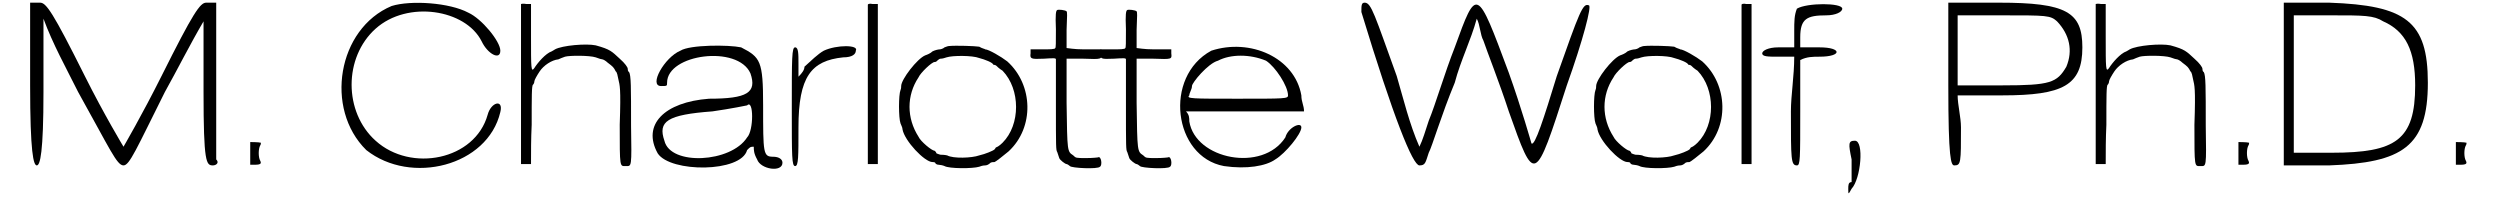
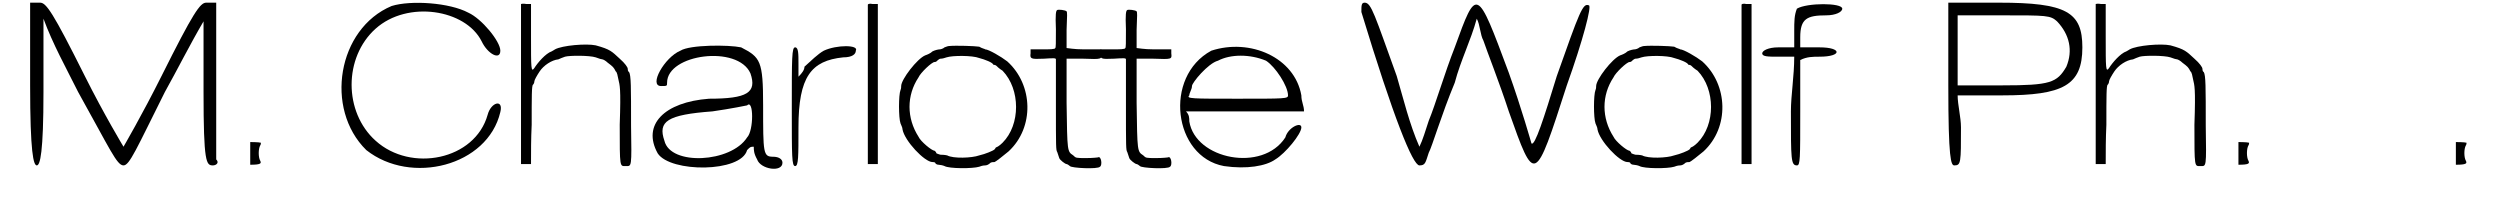
<svg xmlns="http://www.w3.org/2000/svg" xmlns:xlink="http://www.w3.org/1999/xlink" width="366px" height="29px" viewBox="0 0 3666 297" version="1.1">
  <defs>
    <path id="gl1280" d="M 4 124 C 4 225 9 244 14 244 C 19 244 24 225 24 134 C 24 96 24 62 24 24 C 38 62 57 96 76 134 C 124 220 134 244 144 244 C 153 244 163 220 206 134 C 225 100 244 62 264 28 C 264 62 264 100 264 134 C 264 240 268 244 278 244 C 283 244 288 240 283 235 C 283 230 283 177 283 115 C 283 76 283 38 283 0 C 278 0 273 0 268 0 C 259 0 249 14 201 110 C 172 168 144 216 144 216 C 144 216 115 168 86 110 C 38 14 28 0 19 0 C 14 0 9 0 4 0 C 4 43 4 81 4 124 z" fill="black" />
-     <path id="gl1281" d="M 3 2 C 3 3 3 10 3 19 C 3 25 3 30 3 36 C 6 36 8 36 10 36 C 19 36 20 34 18 30 C 15 25 15 12 18 7 C 19 6 19 3 19 3 C 16 2 3 2 3 2 z" fill="black" />
+     <path id="gl1281" d="M 3 2 C 3 3 3 10 3 19 C 3 25 3 30 3 36 C 19 36 20 34 18 30 C 15 25 15 12 18 7 C 19 6 19 3 19 3 C 16 2 3 2 3 2 z" fill="black" />
    <path id="gl1282" d="M 81 9 C 0 43 -20 163 43 225 C 110 278 225 249 244 168 C 249 148 230 153 225 172 C 206 240 110 259 57 211 C 9 168 9 86 57 43 C 105 0 192 14 216 62 C 225 81 244 91 244 76 C 244 62 216 28 196 19 C 168 4 110 0 81 9 z" fill="black" />
    <path id="gl1283" d="M 6 2 C 6 2 6 56 6 122 C 6 162 6 202 6 242 C 8 242 12 242 14 242 C 16 242 19 242 21 242 C 21 223 21 204 22 183 C 22 140 22 124 24 123 C 25 122 26 120 26 118 C 26 116 30 109 34 103 C 40 94 52 86 62 85 C 64 84 69 82 72 81 C 79 79 109 79 118 82 C 123 84 127 85 128 85 C 129 85 133 87 136 90 C 144 96 145 97 148 103 C 150 104 151 110 152 115 C 154 124 156 127 154 183 C 154 248 154 245 163 245 C 172 245 172 248 171 184 C 171 126 171 109 168 104 C 166 103 166 100 166 99 C 166 97 162 91 154 84 C 142 73 140 70 118 64 C 104 61 68 64 57 70 C 57 70 54 72 52 73 C 43 76 31 90 26 98 C 21 105 21 99 21 50 C 21 34 21 18 21 2 C 19 2 16 2 14 2 C 9 1 6 2 6 2 z" fill="black" />
    <path id="gl1284" d="M 48 9 C 24 19 0 62 19 62 C 28 62 28 62 28 57 C 28 14 134 0 153 43 C 163 72 148 81 91 81 C 24 86 -10 120 14 163 C 33 192 139 192 148 158 C 153 153 153 153 158 153 C 158 153 158 153 158 153 C 158 158 158 163 163 172 C 168 187 201 192 201 177 C 201 172 196 168 187 168 C 172 168 172 163 172 91 C 172 24 168 19 139 4 C 120 0 62 0 48 9 M 148 139 C 124 177 33 182 24 144 C 14 115 28 105 96 100 C 124 96 148 91 148 91 C 158 81 158 129 148 139 z" fill="black" />
    <path id="gl1285" d="M 57 9 C 48 14 38 24 28 33 C 28 38 24 43 19 48 C 19 43 19 33 19 28 C 19 14 19 4 14 4 C 9 4 9 19 9 96 C 9 168 9 182 14 182 C 19 182 19 168 19 124 C 19 48 38 24 86 19 C 100 19 105 14 105 9 C 110 0 76 0 57 9 z" fill="black" />
    <path id="gl1286" d="M 3 3 C 3 3 3 57 3 122 C 3 187 3 241 3 242 C 3 242 6 242 10 242 C 13 242 15 242 18 242 C 18 202 18 162 18 122 C 18 82 18 42 18 2 C 15 2 13 2 10 2 C 6 1 3 2 3 3 z" fill="black" />
    <path id="gl1287" d="M 82 2 C 80 2 78 3 75 4 C 73 6 69 7 68 7 C 66 7 61 8 57 10 C 54 13 49 15 46 16 C 34 21 10 52 10 62 C 10 63 10 66 9 68 C 6 75 6 110 9 118 C 10 121 12 124 12 127 C 15 144 45 176 57 176 C 58 176 60 176 61 177 C 61 178 63 180 66 180 C 68 180 73 181 75 182 C 82 186 117 186 127 183 C 132 181 135 181 136 181 C 138 181 141 180 144 177 C 146 176 148 176 150 176 C 151 176 164 166 171 160 C 210 124 208 60 169 25 C 160 18 141 7 136 7 C 135 6 132 6 127 3 C 121 2 92 1 82 2 M 127 20 C 135 22 148 27 148 30 C 150 30 151 31 152 31 C 153 32 157 36 162 39 C 189 67 189 120 162 147 C 157 152 153 154 152 154 C 152 154 151 156 150 157 C 148 159 136 164 127 166 C 116 170 88 171 79 166 C 75 165 70 165 69 165 C 68 165 66 164 63 163 C 62 160 60 159 60 159 C 56 159 39 145 36 138 C 18 110 18 76 36 49 C 39 42 56 26 60 26 C 60 26 62 26 63 25 C 66 22 68 21 69 21 C 72 21 75 20 78 19 C 87 16 117 16 127 20 z" fill="black" />
    <path id="gl1288" d="M 42 1 C 40 2 39 7 40 30 C 40 50 40 58 39 58 C 39 60 30 60 20 60 C 14 60 8 60 2 60 C 2 62 2 63 2 66 C 1 74 2 75 22 74 C 37 73 40 73 40 75 C 40 75 40 106 40 144 C 40 207 40 211 42 214 C 43 217 44 220 45 223 C 46 226 54 232 56 232 C 57 232 60 234 61 235 C 63 238 103 240 106 236 C 110 234 108 219 103 222 C 103 222 96 223 86 223 C 70 223 70 223 66 219 C 57 213 57 214 56 140 C 56 118 56 96 56 74 C 64 74 73 74 81 74 C 109 75 109 75 108 66 C 108 63 108 62 108 60 C 99 60 91 60 82 60 C 67 60 57 58 56 58 C 56 57 56 49 56 31 C 57 9 57 4 56 3 C 54 1 44 0 42 1 z" fill="black" />
    <path id="gl1288" d="M 42 1 C 40 2 39 7 40 30 C 40 50 40 58 39 58 C 39 60 30 60 20 60 C 14 60 8 60 2 60 C 2 62 2 63 2 66 C 1 74 2 75 22 74 C 37 73 40 73 40 75 C 40 75 40 106 40 144 C 40 207 40 211 42 214 C 43 217 44 220 45 223 C 46 226 54 232 56 232 C 57 232 60 234 61 235 C 63 238 103 240 106 236 C 110 234 108 219 103 222 C 103 222 96 223 86 223 C 70 223 70 223 66 219 C 57 213 57 214 56 140 C 56 118 56 96 56 74 C 64 74 73 74 81 74 C 109 75 109 75 108 66 C 108 63 108 62 108 60 C 99 60 91 60 82 60 C 67 60 57 58 56 58 C 56 57 56 49 56 31 C 57 9 57 4 56 3 C 54 1 44 0 42 1 z" fill="black" />
    <path id="gl1289" d="M 57 9 C -15 48 0 168 76 182 C 110 187 139 182 153 172 C 168 163 192 134 192 124 C 192 115 172 124 168 139 C 134 192 33 172 24 115 C 24 110 24 105 19 100 C 48 100 76 100 110 100 C 139 100 168 100 196 100 C 196 91 192 86 192 76 C 182 19 115 -10 57 9 M 139 24 C 153 33 172 62 172 76 C 172 81 168 81 96 81 C 28 81 19 81 24 76 C 24 72 28 67 28 62 C 28 57 52 28 67 24 C 86 14 115 14 139 24 z" fill="black" />
    <path id="gl1290" d="M 4 14 C 52 172 81 244 91 244 C 100 244 100 240 105 225 C 110 216 124 168 144 120 C 153 86 168 57 177 24 C 182 33 182 48 187 57 C 192 72 211 120 225 163 C 264 273 264 273 312 124 C 336 57 350 4 345 4 C 336 0 331 14 297 110 C 278 172 264 216 259 211 C 259 211 244 158 225 105 C 177 -24 177 -24 144 67 C 129 105 115 153 105 177 C 100 192 96 206 91 216 C 76 182 67 144 57 110 C 24 19 19 0 9 0 C 4 0 4 4 4 14 z" fill="black" />
    <path id="gl1287" d="M 82 2 C 80 2 78 3 75 4 C 73 6 69 7 68 7 C 66 7 61 8 57 10 C 54 13 49 15 46 16 C 34 21 10 52 10 62 C 10 63 10 66 9 68 C 6 75 6 110 9 118 C 10 121 12 124 12 127 C 15 144 45 176 57 176 C 58 176 60 176 61 177 C 61 178 63 180 66 180 C 68 180 73 181 75 182 C 82 186 117 186 127 183 C 132 181 135 181 136 181 C 138 181 141 180 144 177 C 146 176 148 176 150 176 C 151 176 164 166 171 160 C 210 124 208 60 169 25 C 160 18 141 7 136 7 C 135 6 132 6 127 3 C 121 2 92 1 82 2 M 127 20 C 135 22 148 27 148 30 C 150 30 151 31 152 31 C 153 32 157 36 162 39 C 189 67 189 120 162 147 C 157 152 153 154 152 154 C 152 154 151 156 150 157 C 148 159 136 164 127 166 C 116 170 88 171 79 166 C 75 165 70 165 69 165 C 68 165 66 164 63 163 C 62 160 60 159 60 159 C 56 159 39 145 36 138 C 18 110 18 76 36 49 C 39 42 56 26 60 26 C 60 26 62 26 63 25 C 66 22 68 21 69 21 C 72 21 75 20 78 19 C 87 16 117 16 127 20 z" fill="black" />
    <path id="gl1286" d="M 3 3 C 3 3 3 57 3 122 C 3 187 3 241 3 242 C 3 242 6 242 10 242 C 13 242 15 242 18 242 C 18 202 18 162 18 122 C 18 82 18 42 18 2 C 15 2 13 2 10 2 C 6 1 3 2 3 3 z" fill="black" />
    <path id="gl1291" d="M 52 9 C 48 19 48 28 48 43 C 48 52 48 62 48 67 C 38 67 33 67 24 67 C 9 67 0 72 0 76 C 0 81 9 81 24 81 C 33 81 38 81 48 81 C 48 110 43 139 43 163 C 43 235 43 244 52 244 C 57 244 57 235 57 163 C 57 139 57 110 57 86 C 67 81 76 81 86 81 C 120 81 120 67 86 67 C 76 67 67 67 57 67 C 57 62 57 57 57 52 C 57 24 67 19 96 19 C 110 19 120 14 120 9 C 120 0 67 0 52 9 z" fill="black" />
-     <path id="gl1292" d="M 14 28 C 14 48 14 62 14 62 C 9 62 9 67 9 72 C 9 81 9 81 14 72 C 28 57 33 0 19 0 C 9 0 9 4 14 28 z" fill="black" />
    <path id="gl1293" d="M 0 124 C 0 235 4 244 9 244 C 19 244 19 240 19 187 C 19 172 14 153 14 139 C 38 139 57 139 81 139 C 172 139 201 124 201 67 C 201 14 177 0 76 0 C 52 0 28 0 0 0 C 0 43 0 81 0 124 M 163 28 C 182 48 187 72 177 96 C 163 120 153 124 81 124 C 57 124 38 124 14 124 C 14 105 14 86 14 67 C 14 52 14 33 14 19 C 38 19 62 19 81 19 C 148 19 153 19 163 28 z" fill="black" />
    <path id="gl1283" d="M 6 2 C 6 2 6 56 6 122 C 6 162 6 202 6 242 C 8 242 12 242 14 242 C 16 242 19 242 21 242 C 21 223 21 204 22 183 C 22 140 22 124 24 123 C 25 122 26 120 26 118 C 26 116 30 109 34 103 C 40 94 52 86 62 85 C 64 84 69 82 72 81 C 79 79 109 79 118 82 C 123 84 127 85 128 85 C 129 85 133 87 136 90 C 144 96 145 97 148 103 C 150 104 151 110 152 115 C 154 124 156 127 154 183 C 154 248 154 245 163 245 C 172 245 172 248 171 184 C 171 126 171 109 168 104 C 166 103 166 100 166 99 C 166 97 162 91 154 84 C 142 73 140 70 118 64 C 104 61 68 64 57 70 C 57 70 54 72 52 73 C 43 76 31 90 26 98 C 21 105 21 99 21 50 C 21 34 21 18 21 2 C 19 2 16 2 14 2 C 9 1 6 2 6 2 z" fill="black" />
    <path id="gl1281" d="M 3 2 C 3 3 3 10 3 19 C 3 25 3 30 3 36 C 6 36 8 36 10 36 C 19 36 20 34 18 30 C 15 25 15 12 18 7 C 19 6 19 3 19 3 C 16 2 3 2 3 2 z" fill="black" />
-     <path id="gl1294" d="M 4 124 C 4 163 4 201 4 244 C 24 244 48 244 72 244 C 182 240 220 216 220 120 C 220 28 187 4 72 0 C 48 0 24 0 4 0 C 4 43 4 81 4 124 M 153 28 C 187 43 201 72 201 124 C 201 206 172 225 76 225 C 57 225 38 225 19 225 C 19 192 19 158 19 124 C 19 86 19 52 19 19 C 38 19 57 19 76 19 C 124 19 139 19 153 28 z" fill="black" />
    <path id="gl1281" d="M 3 2 C 3 3 3 10 3 19 C 3 25 3 30 3 36 C 6 36 8 36 10 36 C 19 36 20 34 18 30 C 15 25 15 12 18 7 C 19 6 19 3 19 3 C 16 2 3 2 3 2 z" fill="black" />
  </defs>
  <use xlink:href="#gl1280" x="0" y="4" />
  <use xlink:href="#gl1281" x="331" y="211" />
  <use xlink:href="#gl1282" x="465" y="0" />
  <use xlink:href="#gl1283" x="734" y="4" />
  <use xlink:href="#gl1284" x="931" y="67" />
  <use xlink:href="#gl1285" x="1137" y="67" />
  <use xlink:href="#gl1286" x="1257" y="4" />
  <use xlink:href="#gl1287" x="1300" y="67" />
  <use xlink:href="#gl1288" x="1502" y="14" />
  <use xlink:href="#gl1288" x="1607" y="14" />
  <use xlink:href="#gl1289" x="1718" y="67" />
  <use xlink:href="#gl1290" x="1996" y="4" />
  <use xlink:href="#gl1287" x="2342" y="67" />
  <use xlink:href="#gl1286" x="2567" y="4" />
  <use xlink:href="#gl1291" x="2601" y="4" />
  <use xlink:href="#gl1292" x="2721" y="211" />
  <use xlink:href="#gl1293" x="2880" y="4" />
  <use xlink:href="#gl1283" x="3095" y="4" />
  <use xlink:href="#gl1281" x="3312" y="211" />
  <use xlink:href="#gl1294" x="3379" y="4" />
  <use xlink:href="#gl1281" x="3638" y="211" />
</svg>